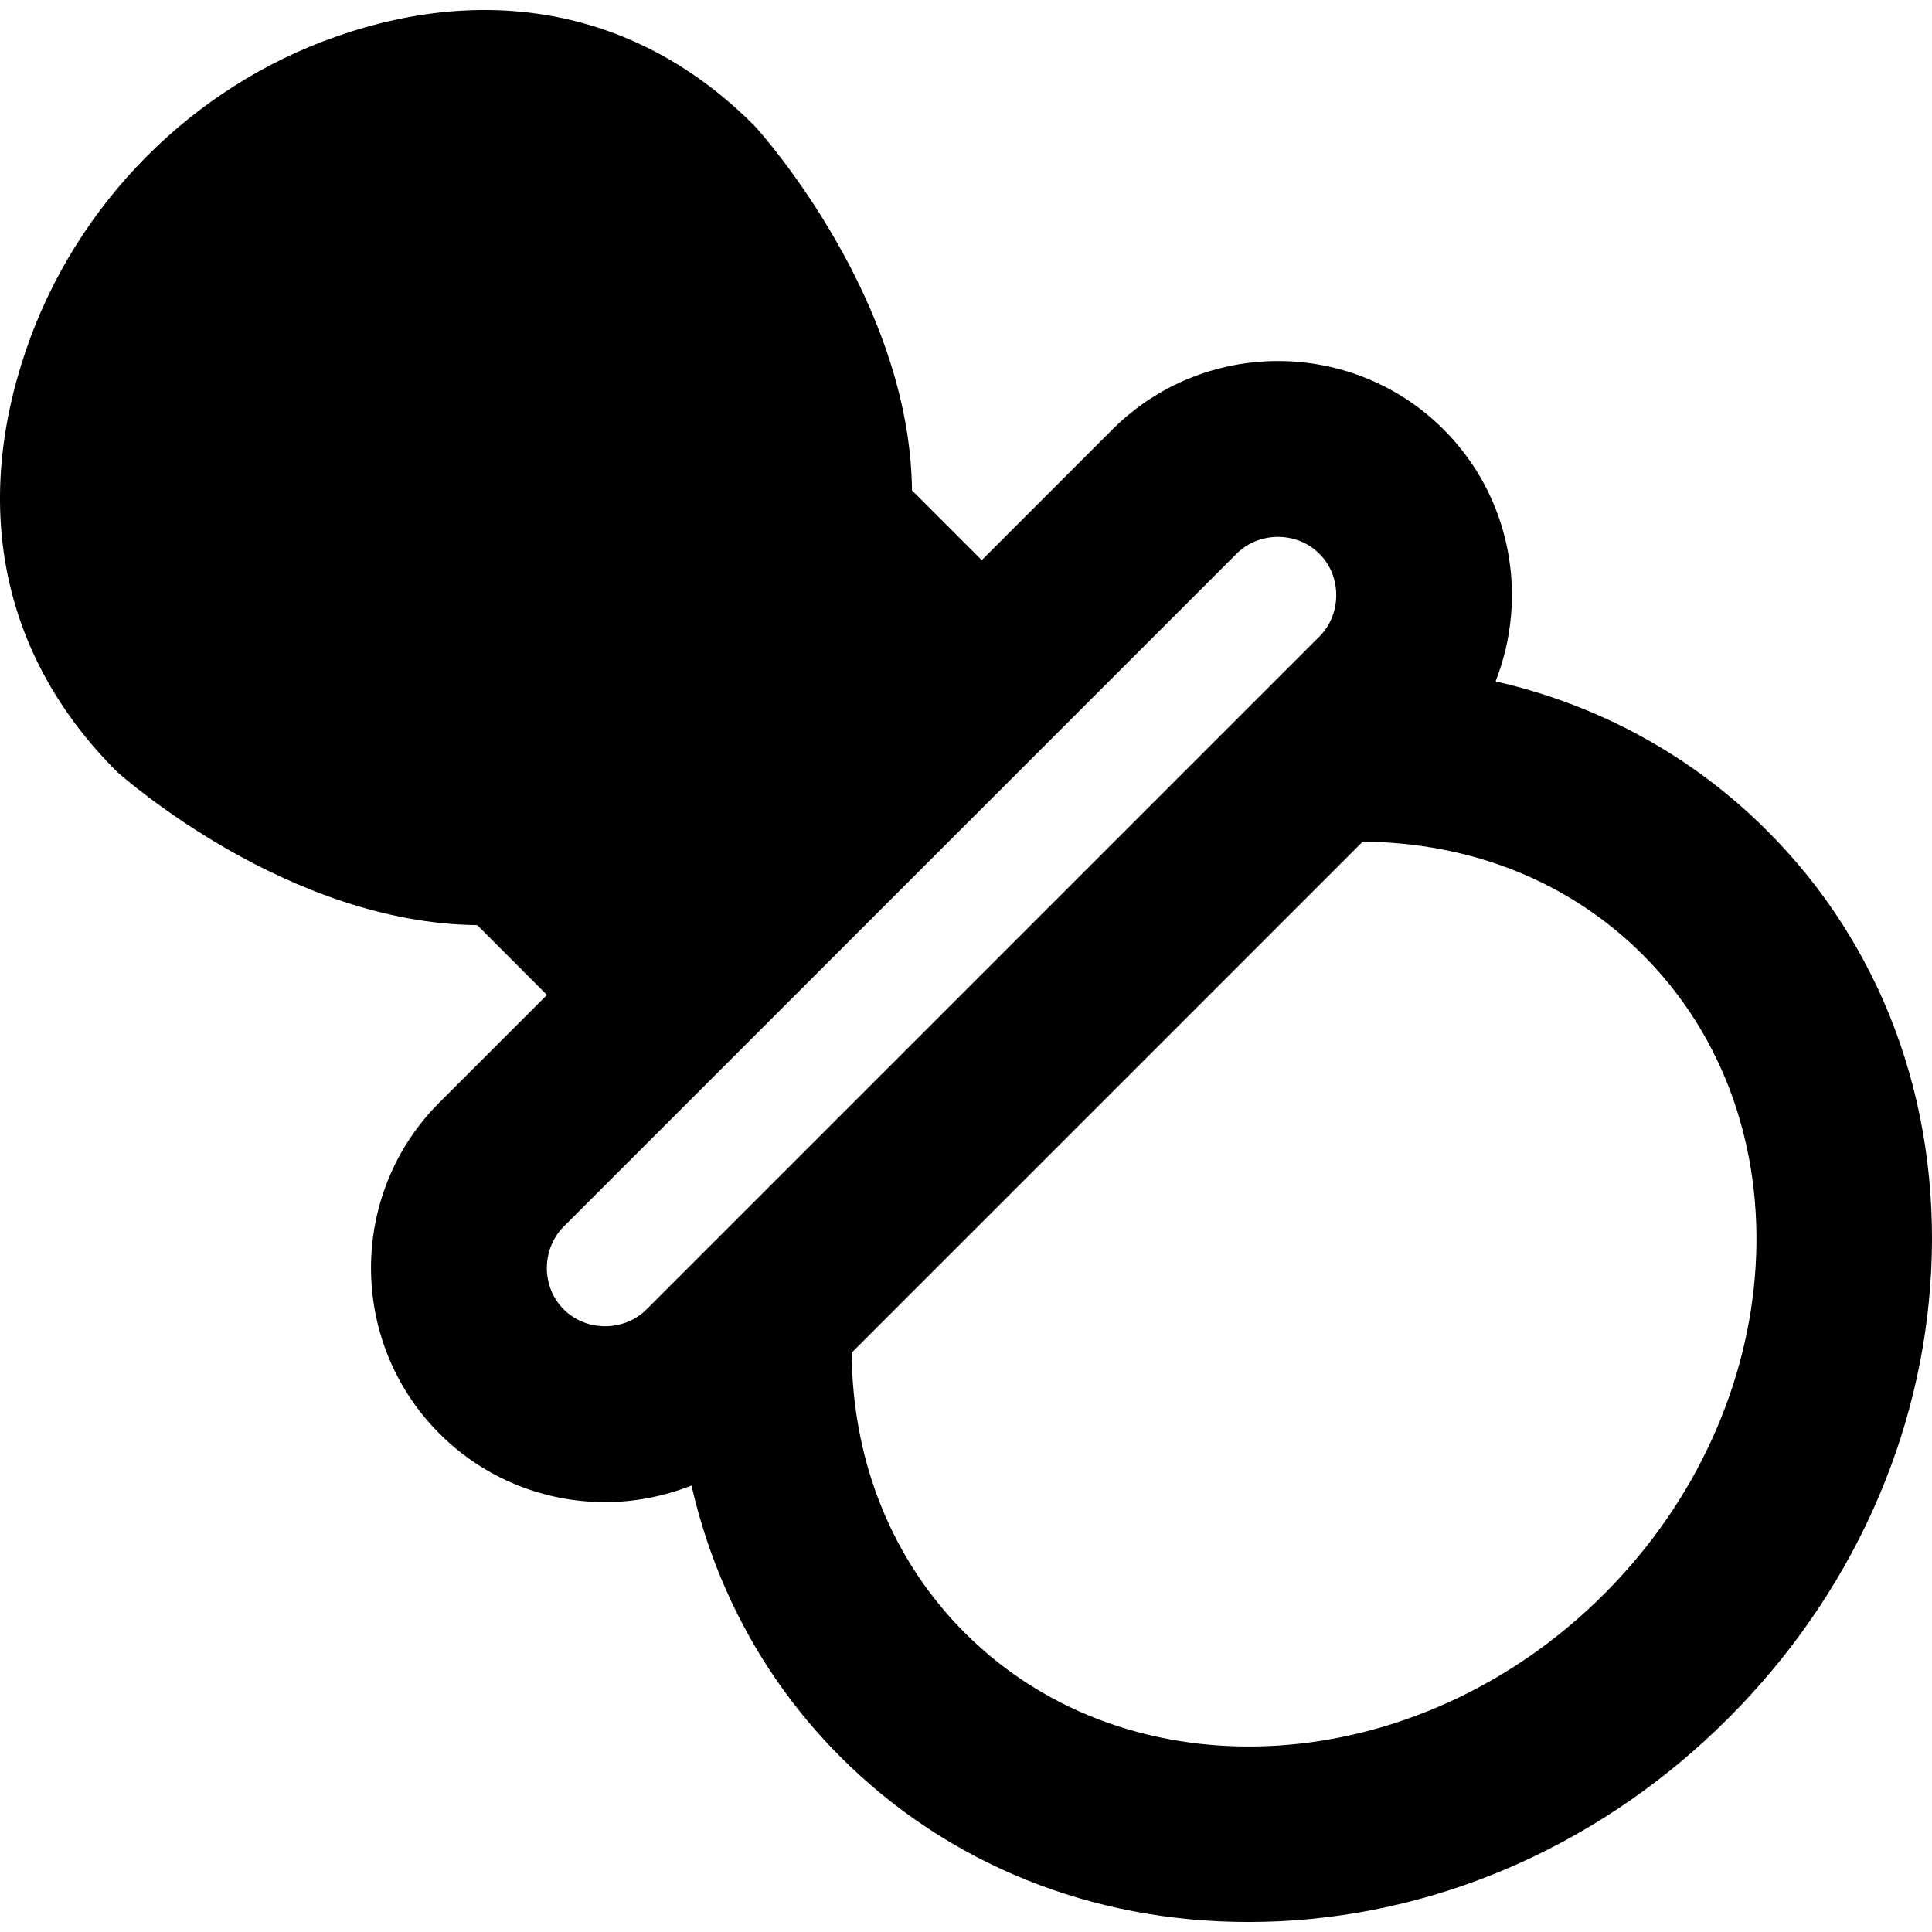
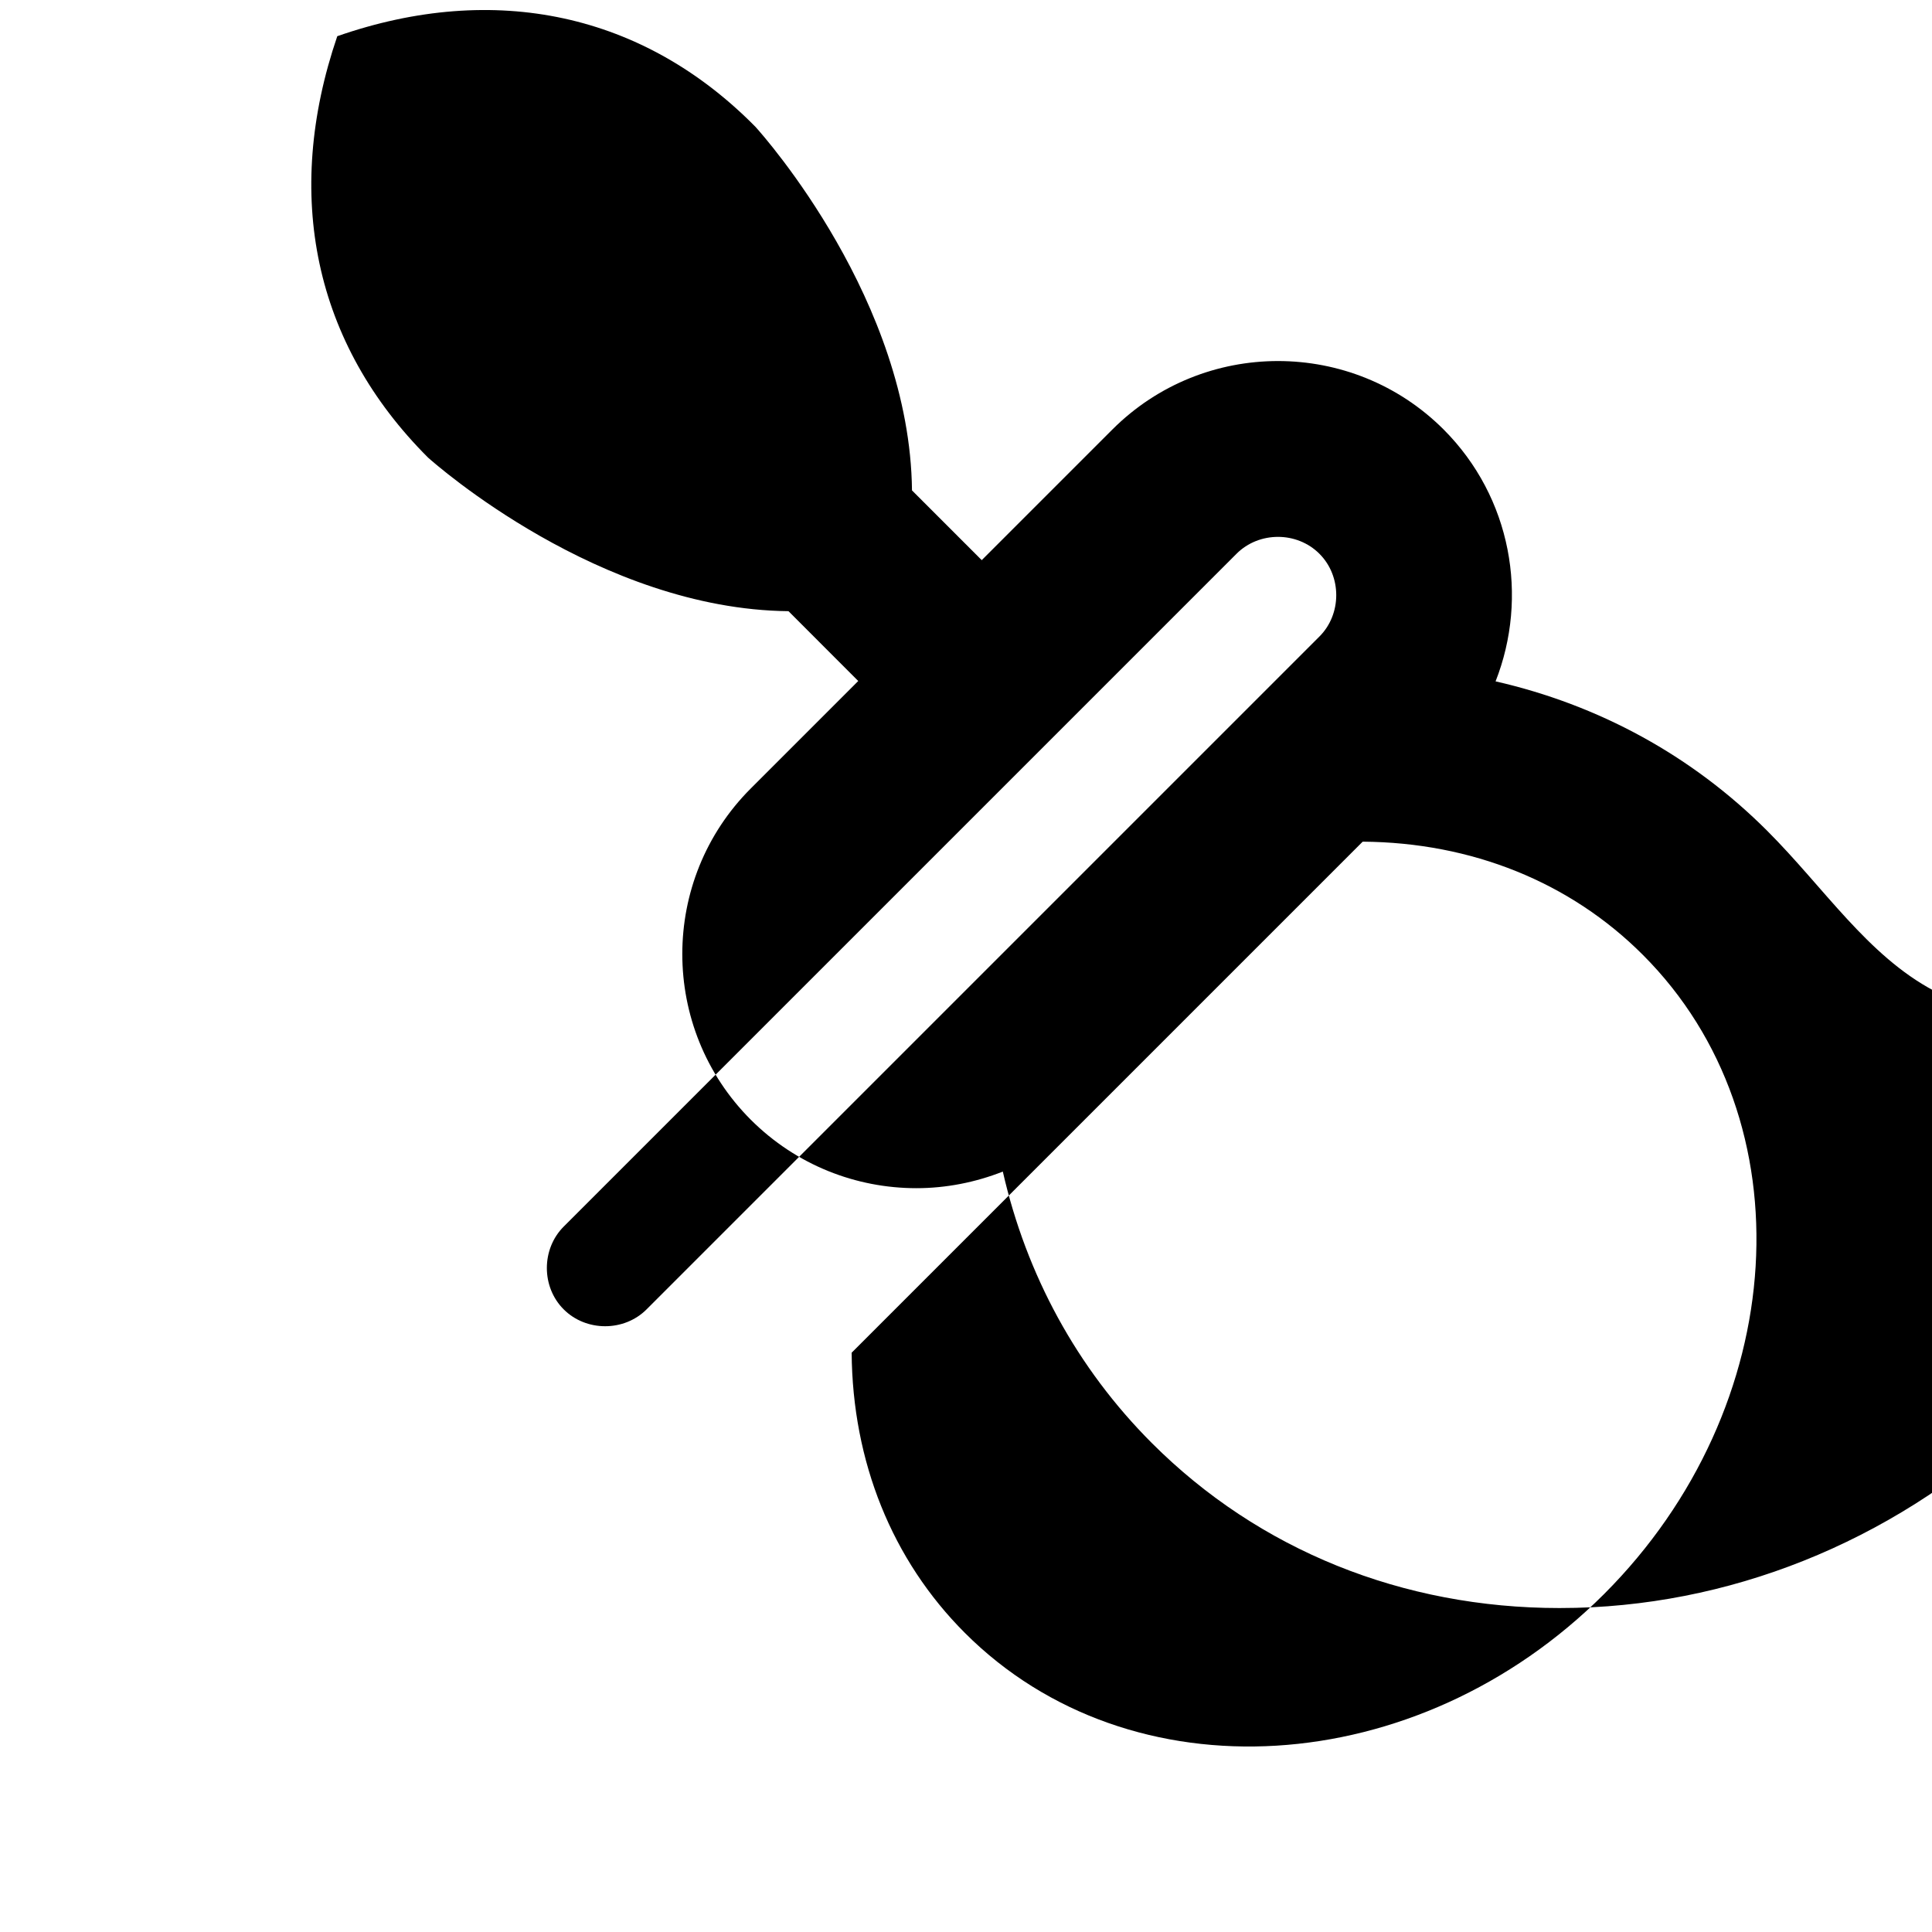
<svg xmlns="http://www.w3.org/2000/svg" fill="#000000" height="800px" width="800px" version="1.1" id="Layer_1" viewBox="0 0 511.891 511.891" xml:space="preserve">
  <g>
    <g>
-       <path d="M468.196,220.093c-19.921-19.922-44.614-33.327-71.936-39.564c8.774-22.319,4.236-48.71-13.777-66.746    c-24.18-24.157-63.558-24.18-87.761,0.023l-34.607,34.607l-18.479-18.479c-0.535-50.106-39.005-93.603-41.449-96.303    C170.608,3.587,131.184-4.978,89.363,9.591C50.94,22.903,20.103,53.996,6.884,92.768c-14.383,42.124-6.167,81.478,24.064,111.663    c1.932,1.722,45.452,40.169,95.488,40.681l18.479,18.502l-28.463,28.463c-24.204,24.18-24.204,63.558,0,87.785    c12.102,12.079,27.974,18.13,43.869,18.13c7.796,0,15.569-1.513,22.9-4.399c6.237,27.322,19.596,52.038,39.517,71.959    c28.346,28.346,66.42,43.683,107.962,43.683c2.863,0,5.772-0.07,8.681-0.209c44.009-2.234,86.109-21.318,118.528-53.76    c32.442-32.419,51.526-74.519,53.76-118.528C513.951,291.82,498.521,250.394,468.196,220.093z M171.306,346.929    c-5.958,5.958-16.012,5.935-21.946,0c-5.958-5.935-5.958-15.988,0-21.946l178.269-178.269c2.979-2.979,6.982-4.468,10.985-4.468    c3.98,0,7.983,1.489,10.961,4.468c5.958,5.935,5.958,16.012,0,21.946L171.306,346.929z M425.002,422.356    c-49.524,49.524-125.51,54.156-169.356,10.287c-19.316-19.316-29.789-45.405-29.999-74.24l135.401-135.401    c28.835,0.209,54.947,10.682,74.24,29.999C479.134,296.846,474.526,372.832,425.002,422.356z" />
+       <path d="M468.196,220.093c-19.921-19.922-44.614-33.327-71.936-39.564c8.774-22.319,4.236-48.71-13.777-66.746    c-24.18-24.157-63.558-24.18-87.761,0.023l-34.607,34.607l-18.479-18.479c-0.535-50.106-39.005-93.603-41.449-96.303    C170.608,3.587,131.184-4.978,89.363,9.591c-14.383,42.124-6.167,81.478,24.064,111.663    c1.932,1.722,45.452,40.169,95.488,40.681l18.479,18.502l-28.463,28.463c-24.204,24.18-24.204,63.558,0,87.785    c12.102,12.079,27.974,18.13,43.869,18.13c7.796,0,15.569-1.513,22.9-4.399c6.237,27.322,19.596,52.038,39.517,71.959    c28.346,28.346,66.42,43.683,107.962,43.683c2.863,0,5.772-0.07,8.681-0.209c44.009-2.234,86.109-21.318,118.528-53.76    c32.442-32.419,51.526-74.519,53.76-118.528C513.951,291.82,498.521,250.394,468.196,220.093z M171.306,346.929    c-5.958,5.958-16.012,5.935-21.946,0c-5.958-5.935-5.958-15.988,0-21.946l178.269-178.269c2.979-2.979,6.982-4.468,10.985-4.468    c3.98,0,7.983,1.489,10.961,4.468c5.958,5.935,5.958,16.012,0,21.946L171.306,346.929z M425.002,422.356    c-49.524,49.524-125.51,54.156-169.356,10.287c-19.316-19.316-29.789-45.405-29.999-74.24l135.401-135.401    c28.835,0.209,54.947,10.682,74.24,29.999C479.134,296.846,474.526,372.832,425.002,422.356z" />
    </g>
  </g>
</svg>